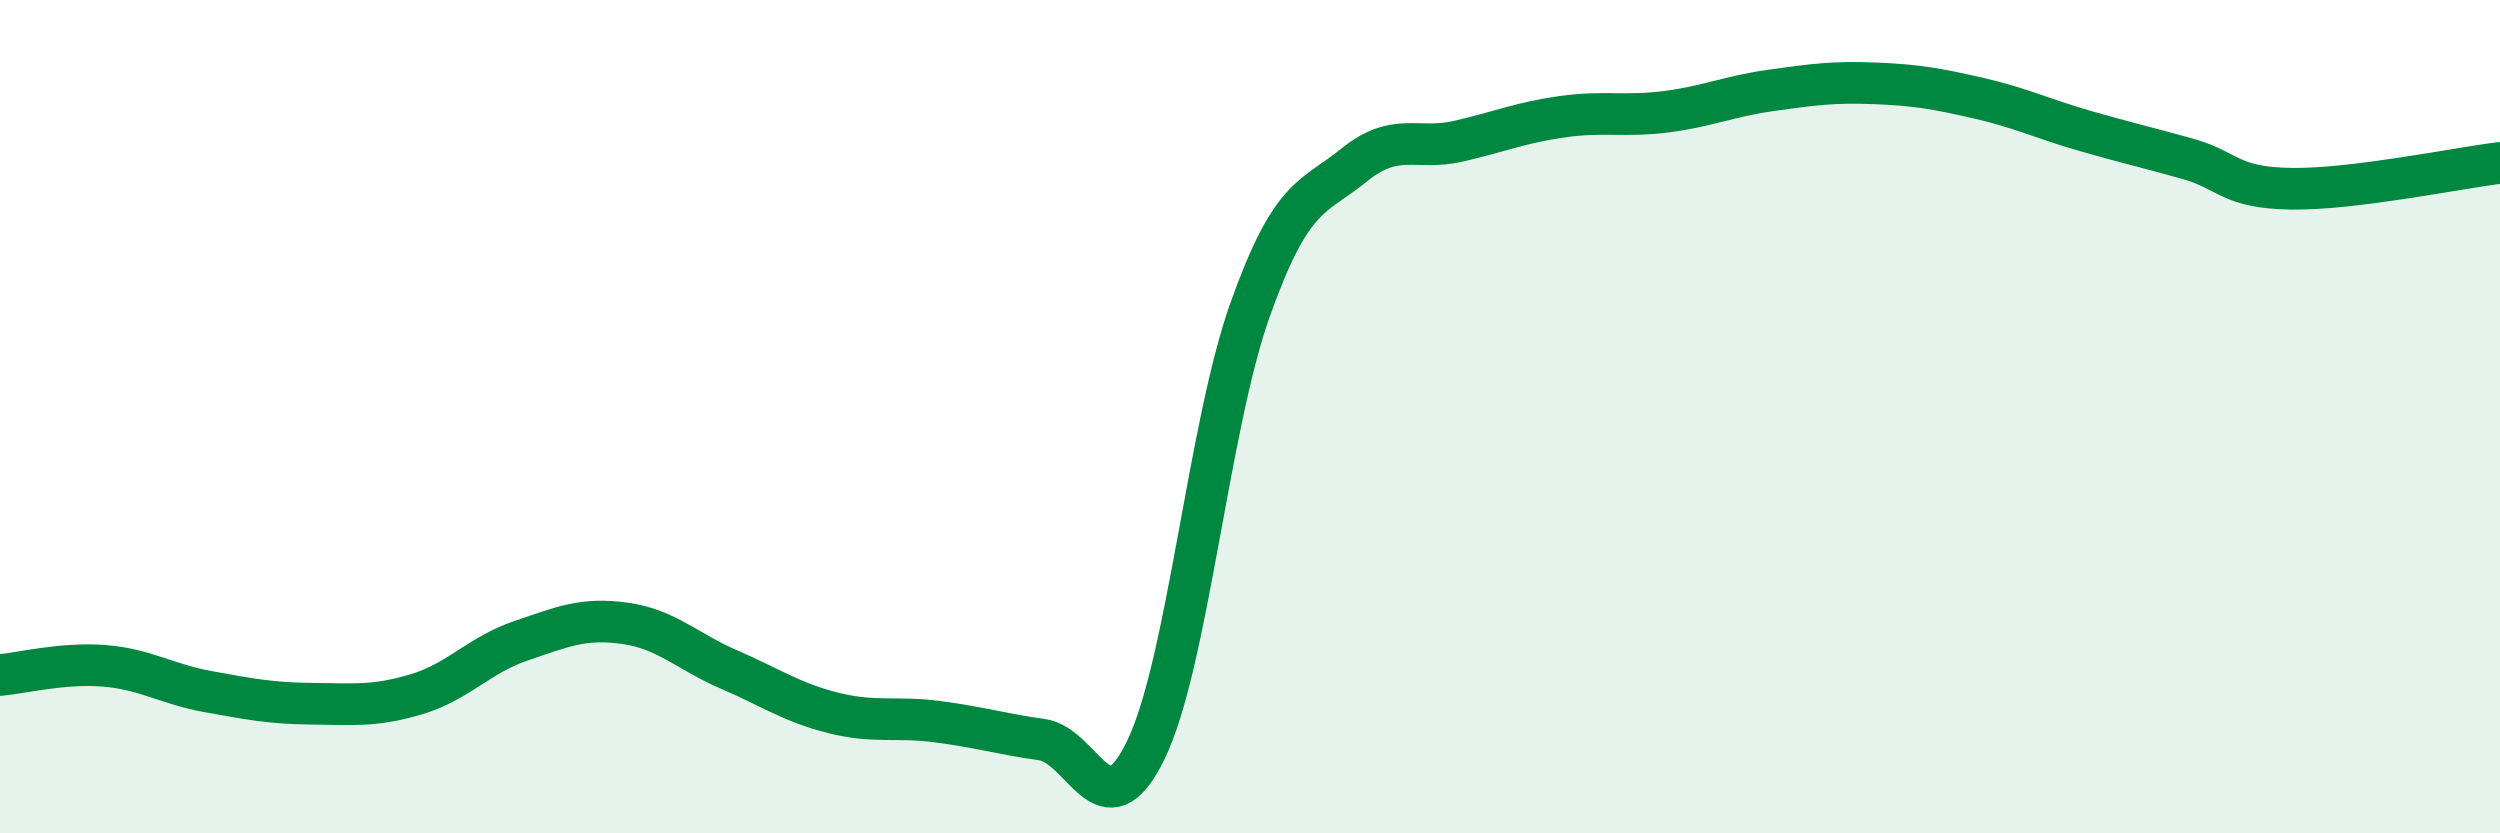
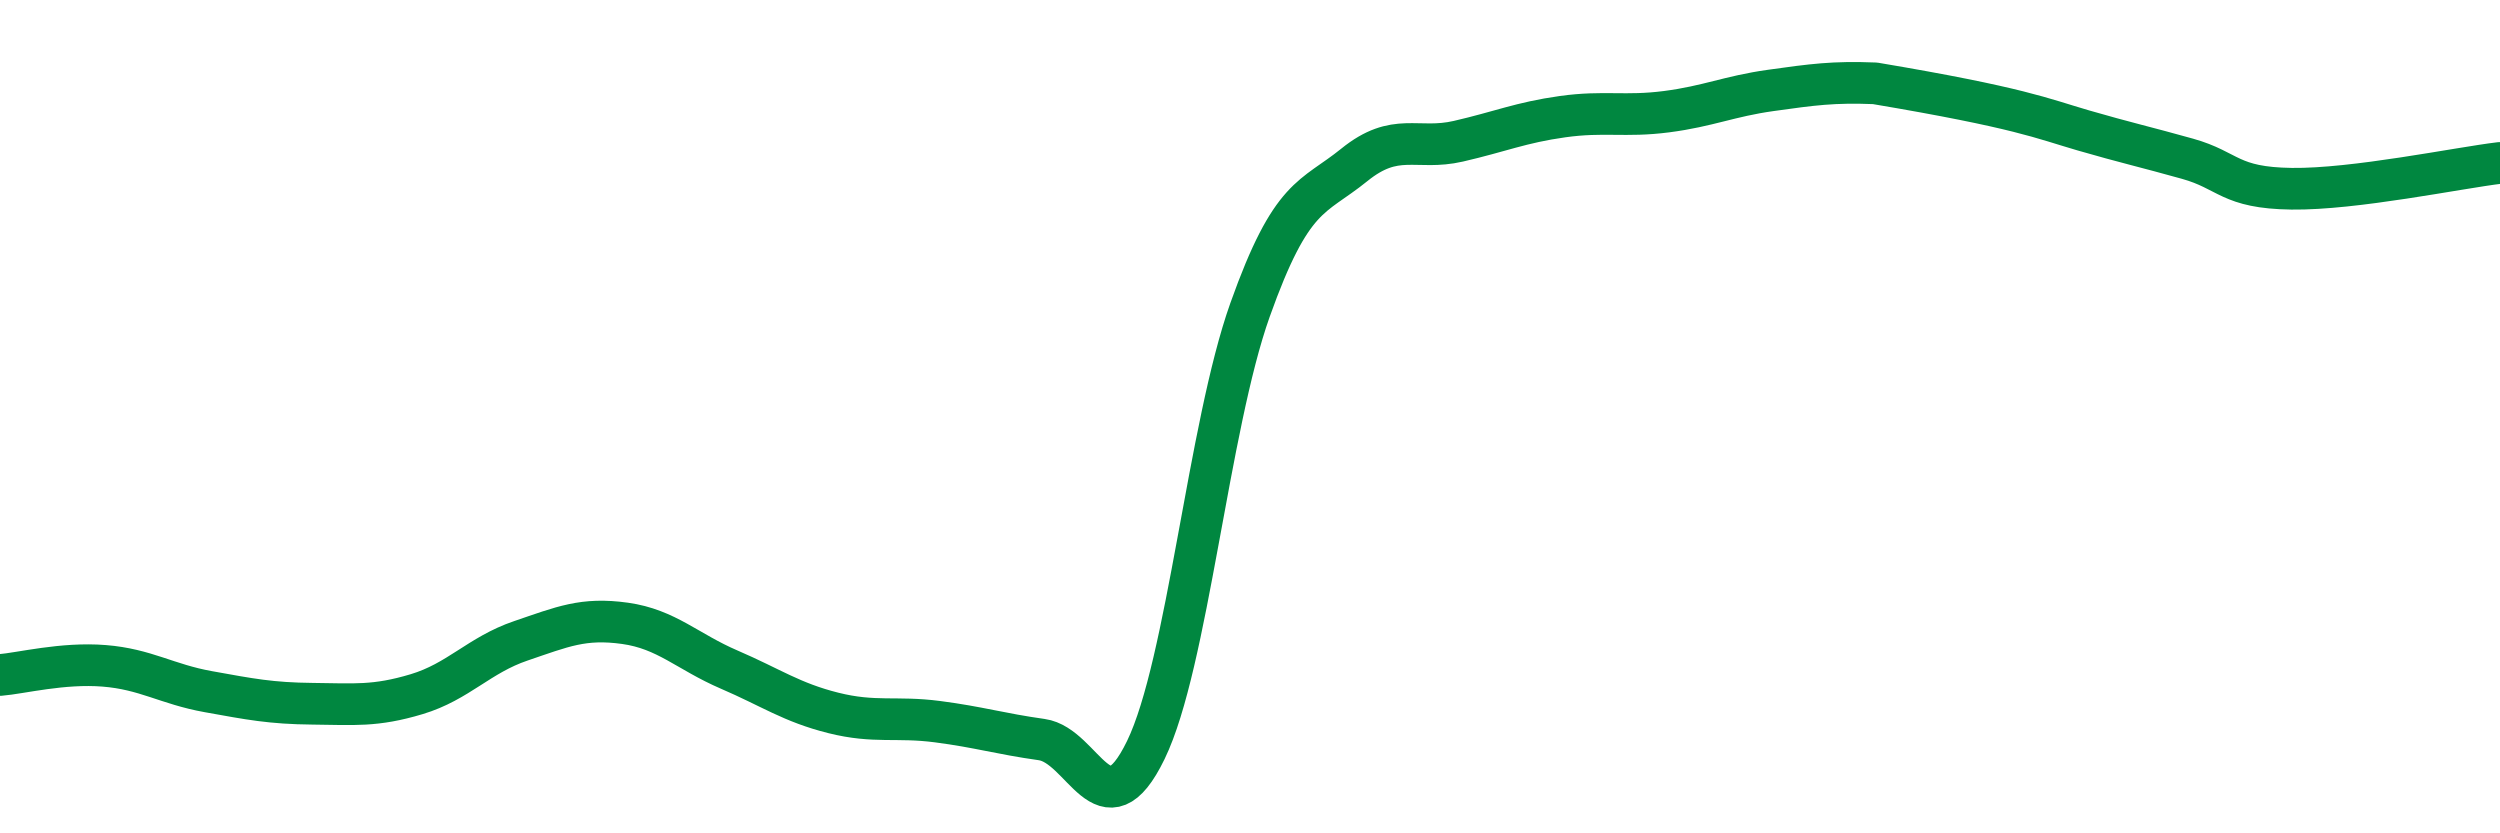
<svg xmlns="http://www.w3.org/2000/svg" width="60" height="20" viewBox="0 0 60 20">
-   <path d="M 0,16.2 C 0.5,16.16 1.5,15.9 2.5,15.98 C 3.5,16.06 4,16.42 5,16.6 C 6,16.78 6.5,16.88 7.5,16.89 C 8.5,16.9 9,16.96 10,16.66 C 11,16.36 11.5,15.72 12.5,15.38 C 13.5,15.04 14,14.82 15,14.96 C 16,15.1 16.5,15.64 17.5,16.07 C 18.5,16.5 19,16.86 20,17.11 C 21,17.36 21.5,17.19 22.5,17.32 C 23.5,17.45 24,17.61 25,17.75 C 26,17.89 26.5,20.06 27.5,18 C 28.5,15.94 29,10.25 30,7.44 C 31,4.63 31.5,4.77 32.5,3.96 C 33.5,3.15 34,3.62 35,3.39 C 36,3.16 36.5,2.94 37.5,2.8 C 38.5,2.66 39,2.81 40,2.68 C 41,2.55 41.5,2.31 42.5,2.17 C 43.5,2.03 44,1.96 45,2 C 46,2.04 46.5,2.13 47.5,2.36 C 48.5,2.59 49,2.84 50,3.13 C 51,3.42 51.5,3.53 52.5,3.81 C 53.5,4.09 53.5,4.51 55,4.53 C 56.5,4.55 59,4.03 60,3.91L60 20L0 20Z" fill="#008740" opacity="0.1" stroke-linecap="round" stroke-linejoin="round" />
-   <path d="M 0,16.2 C 0.5,16.16 1.5,15.9 2.5,15.98 C 3.5,16.06 4,16.42 5,16.6 C 6,16.78 6.5,16.88 7.5,16.89 C 8.5,16.9 9,16.96 10,16.66 C 11,16.36 11.5,15.72 12.5,15.38 C 13.5,15.04 14,14.82 15,14.96 C 16,15.1 16.5,15.64 17.5,16.07 C 18.5,16.5 19,16.86 20,17.11 C 21,17.36 21.5,17.19 22.5,17.32 C 23.5,17.45 24,17.61 25,17.75 C 26,17.89 26.5,20.06 27.5,18 C 28.5,15.94 29,10.25 30,7.44 C 31,4.63 31.5,4.77 32.5,3.96 C 33.5,3.15 34,3.62 35,3.39 C 36,3.16 36.5,2.94 37.5,2.8 C 38.5,2.66 39,2.81 40,2.68 C 41,2.55 41.5,2.31 42.5,2.17 C 43.5,2.03 44,1.96 45,2 C 46,2.04 46.5,2.13 47.5,2.36 C 48.5,2.59 49,2.84 50,3.13 C 51,3.42 51.5,3.53 52.5,3.81 C 53.5,4.09 53.5,4.51 55,4.53 C 56.5,4.55 59,4.03 60,3.91" stroke="#008740" stroke-width="1" fill="none" stroke-linecap="round" stroke-linejoin="round" />
+   <path d="M 0,16.2 C 0.5,16.16 1.5,15.9 2.5,15.98 C 3.5,16.06 4,16.42 5,16.6 C 6,16.78 6.5,16.88 7.5,16.89 C 8.5,16.9 9,16.96 10,16.66 C 11,16.36 11.5,15.72 12.5,15.38 C 13.5,15.04 14,14.82 15,14.96 C 16,15.1 16.5,15.64 17.5,16.07 C 18.5,16.5 19,16.86 20,17.11 C 21,17.36 21.5,17.19 22.5,17.32 C 23.5,17.45 24,17.61 25,17.75 C 26,17.89 26.5,20.06 27.5,18 C 28.5,15.94 29,10.25 30,7.44 C 31,4.63 31.5,4.77 32.5,3.96 C 33.5,3.15 34,3.62 35,3.39 C 36,3.16 36.5,2.94 37.5,2.8 C 38.5,2.66 39,2.81 40,2.68 C 41,2.55 41.5,2.31 42.5,2.17 C 43.5,2.03 44,1.96 45,2 C 48.5,2.59 49,2.84 50,3.13 C 51,3.42 51.5,3.53 52.5,3.81 C 53.5,4.09 53.5,4.51 55,4.53 C 56.5,4.55 59,4.03 60,3.91" stroke="#008740" stroke-width="1" fill="none" stroke-linecap="round" stroke-linejoin="round" />
</svg>